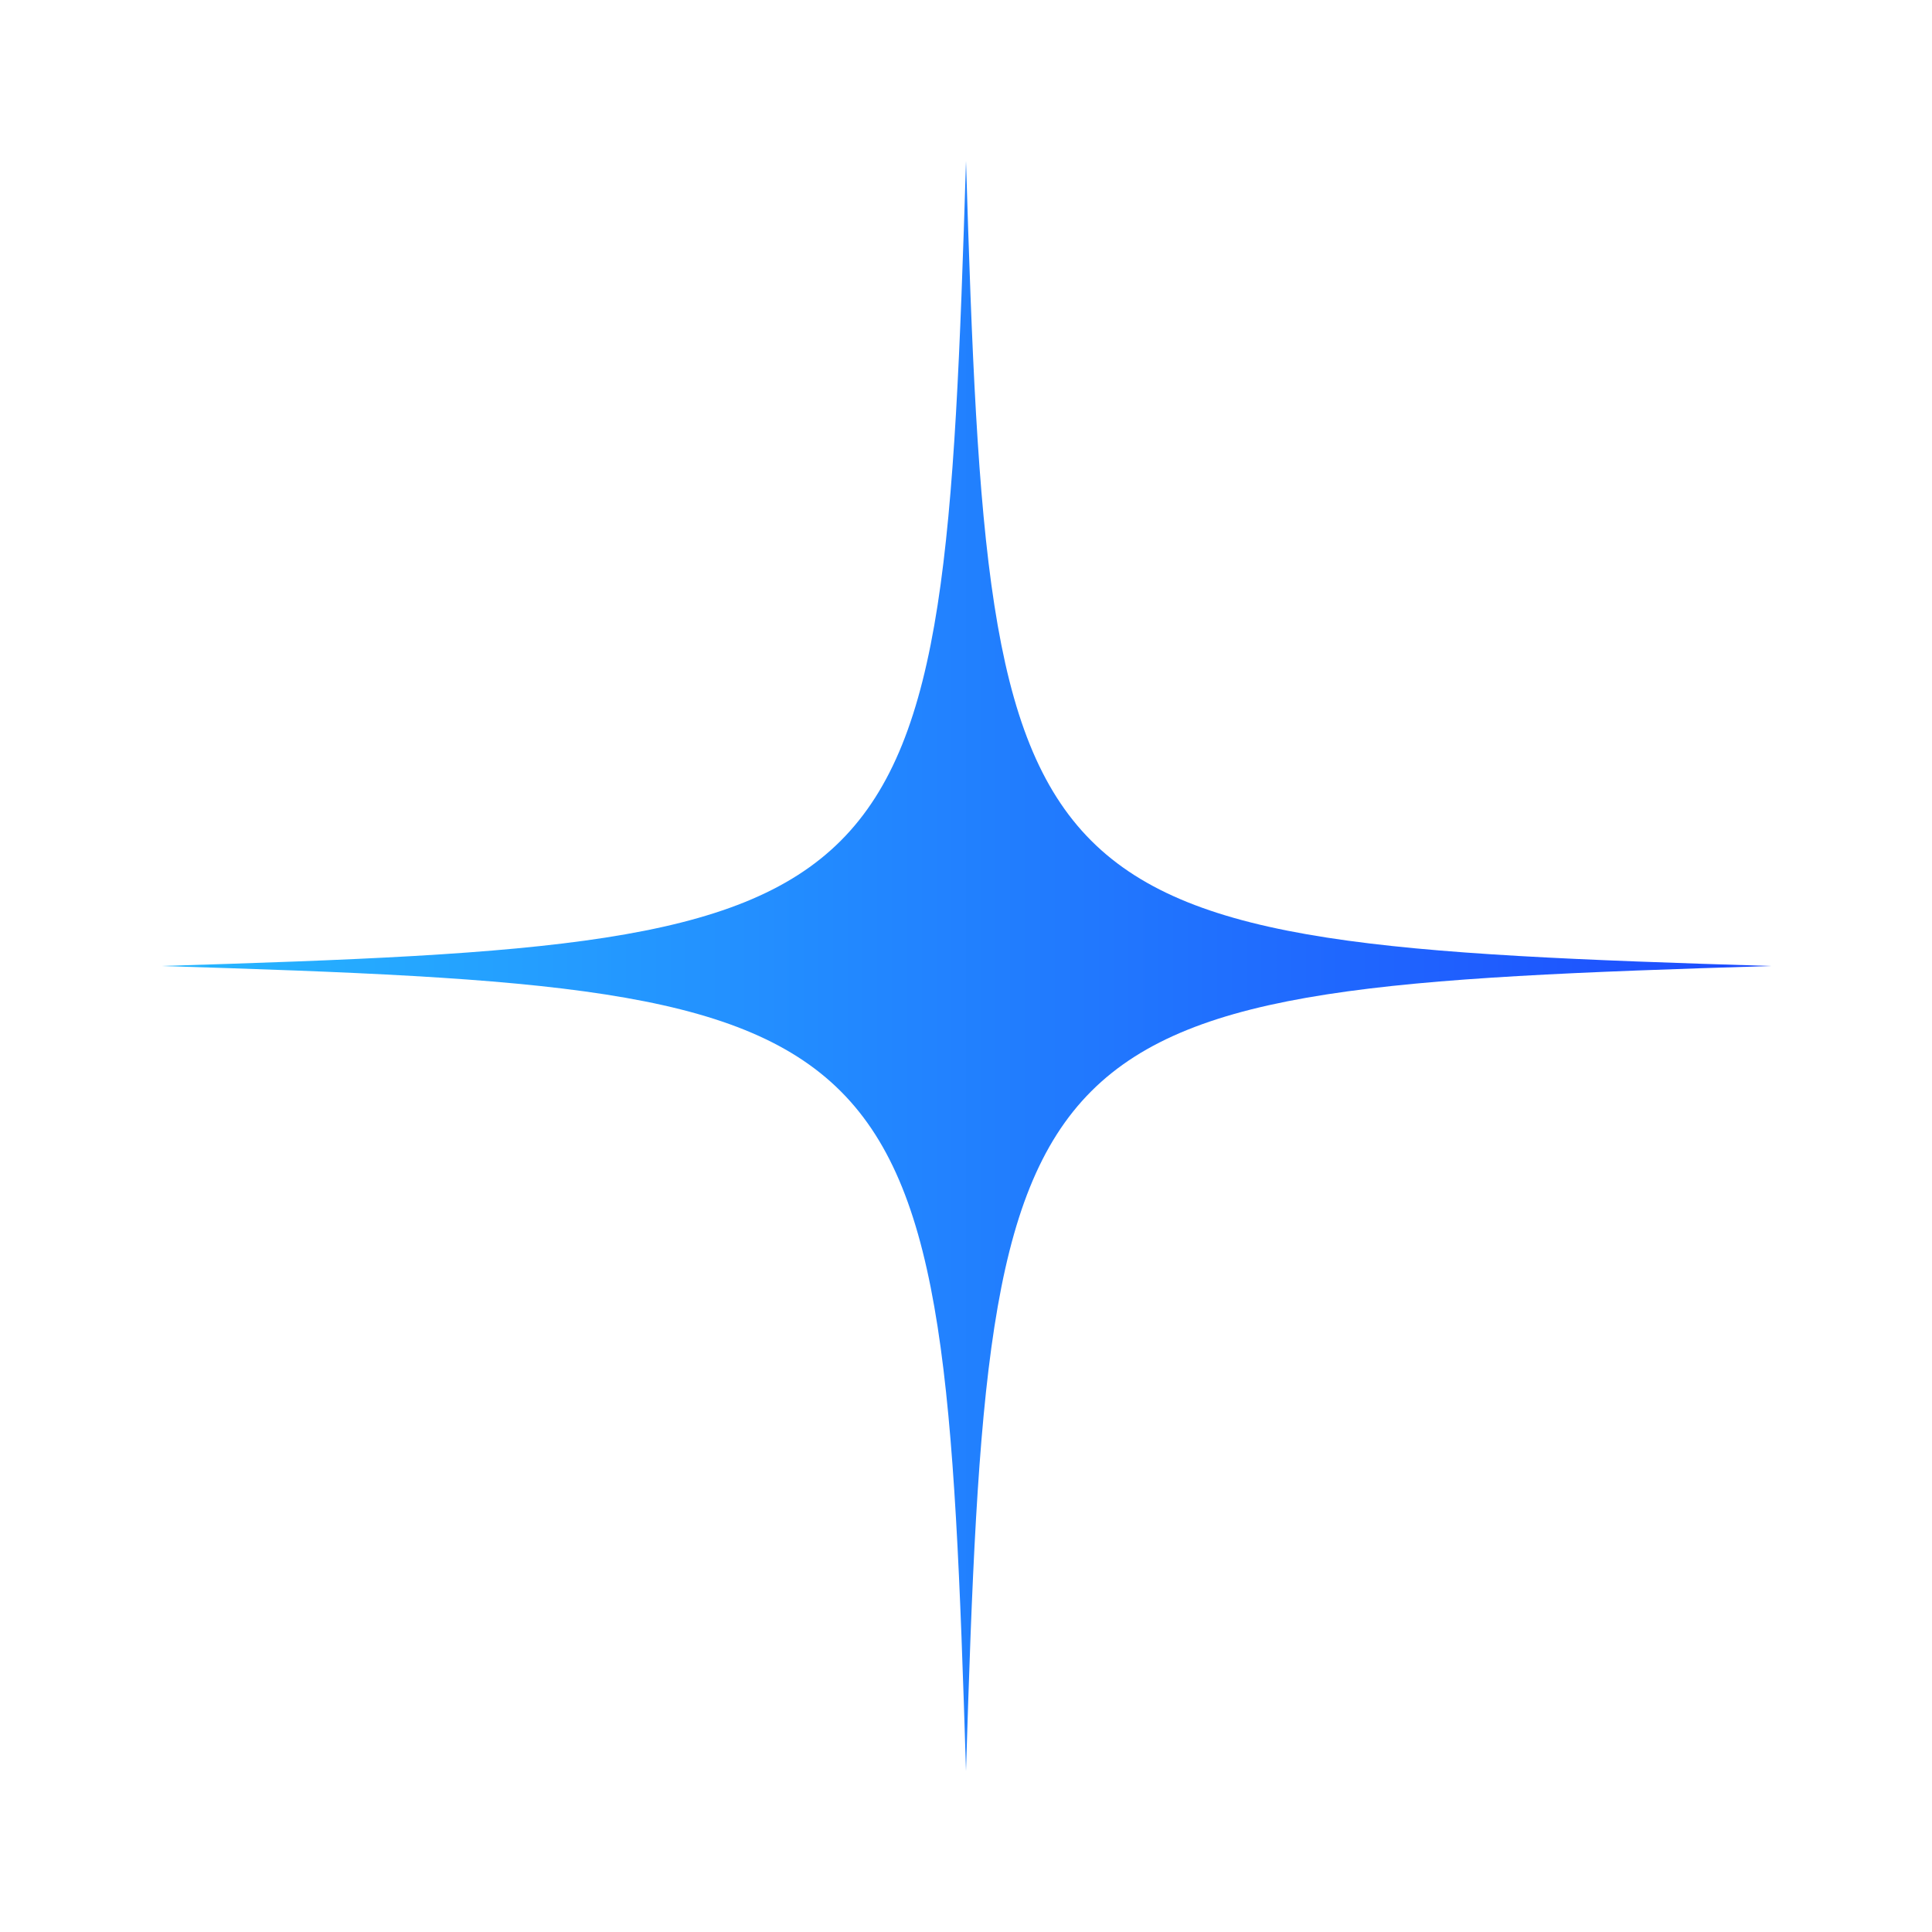
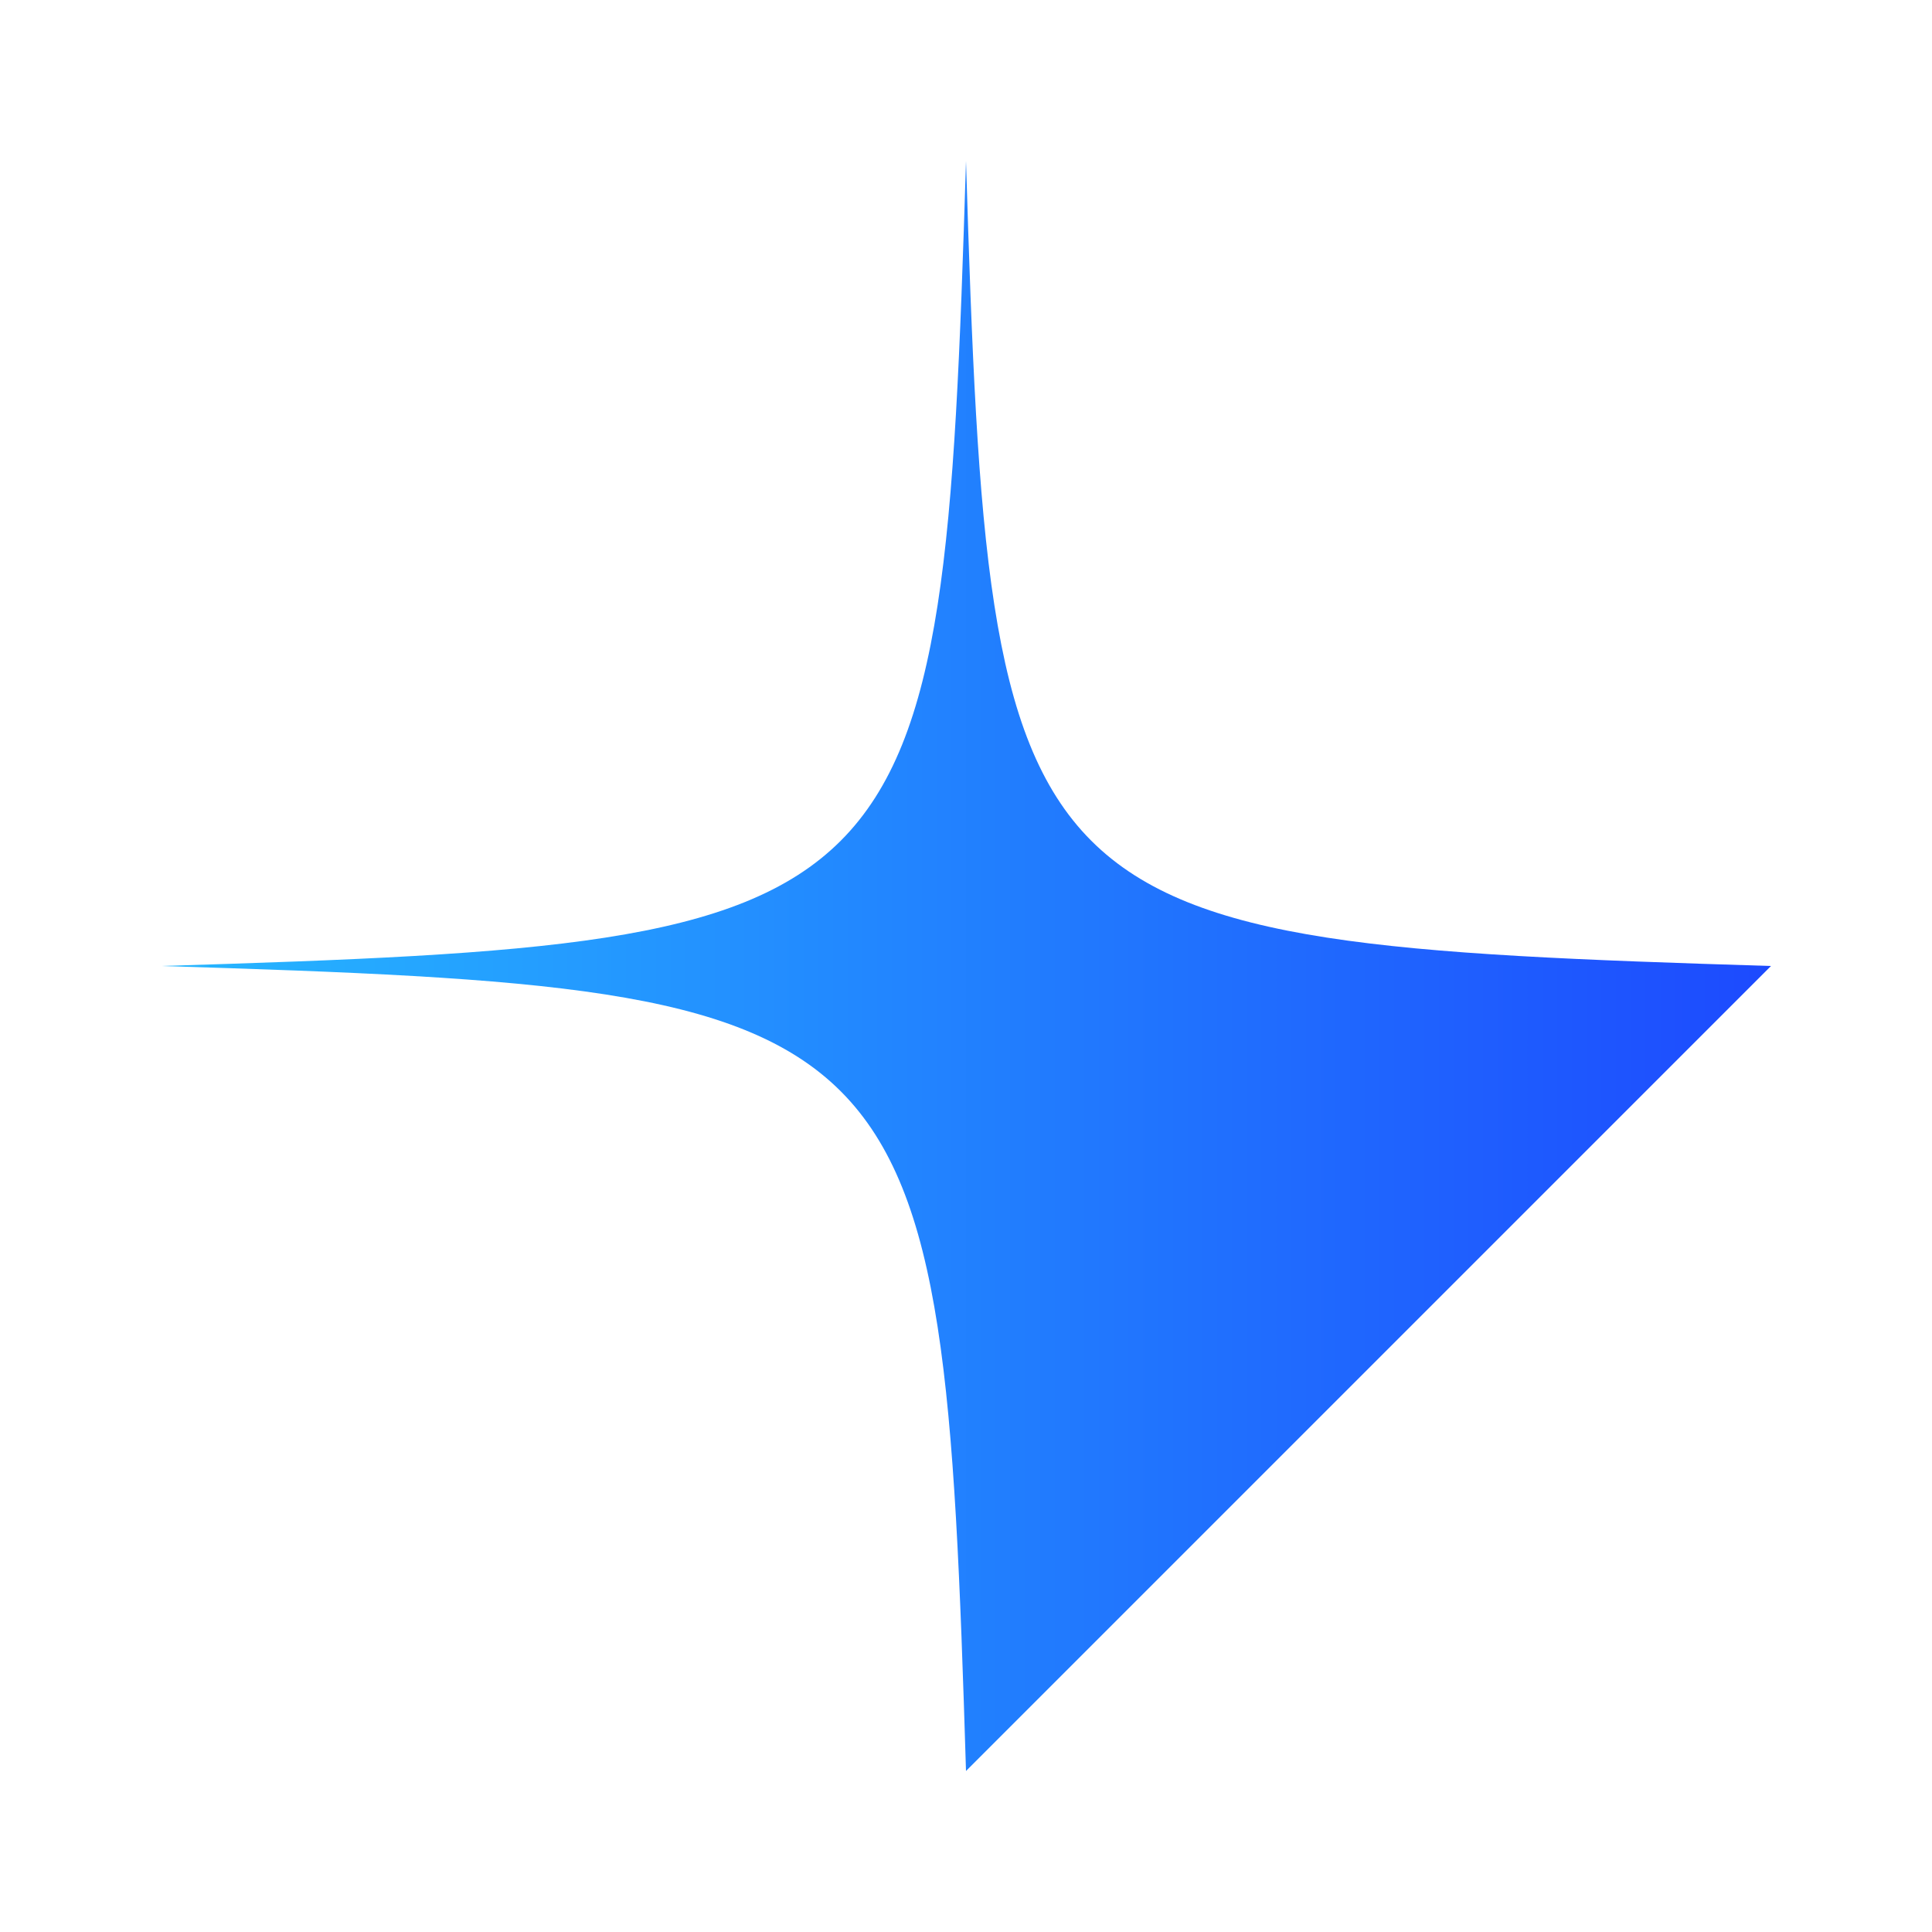
<svg xmlns="http://www.w3.org/2000/svg" width="24" height="24" viewBox="0 0 24 24" fill="none">
-   <path d="M12 22C11.71 12.526 11.474 12.291 2 12C11.474 11.711 11.709 11.474 12 2C12.29 11.474 12.526 11.709 22 12C12.526 12.291 12.291 12.524 12 22Z" fill="url(#paint0_linear_2741_6397)" />
+   <path d="M12 22C11.71 12.526 11.474 12.291 2 12C11.474 11.711 11.709 11.474 12 2C12.29 11.474 12.526 11.709 22 12Z" fill="url(#paint0_linear_2741_6397)" />
  <defs>
    <linearGradient id="paint0_linear_2741_6397" x1="2" y1="12" x2="22" y2="12" gradientUnits="userSpaceOnUse">
      <stop stop-color="#26B7FF" />
      <stop offset="1" stop-color="#1D4AFE" />
    </linearGradient>
  </defs>
</svg>